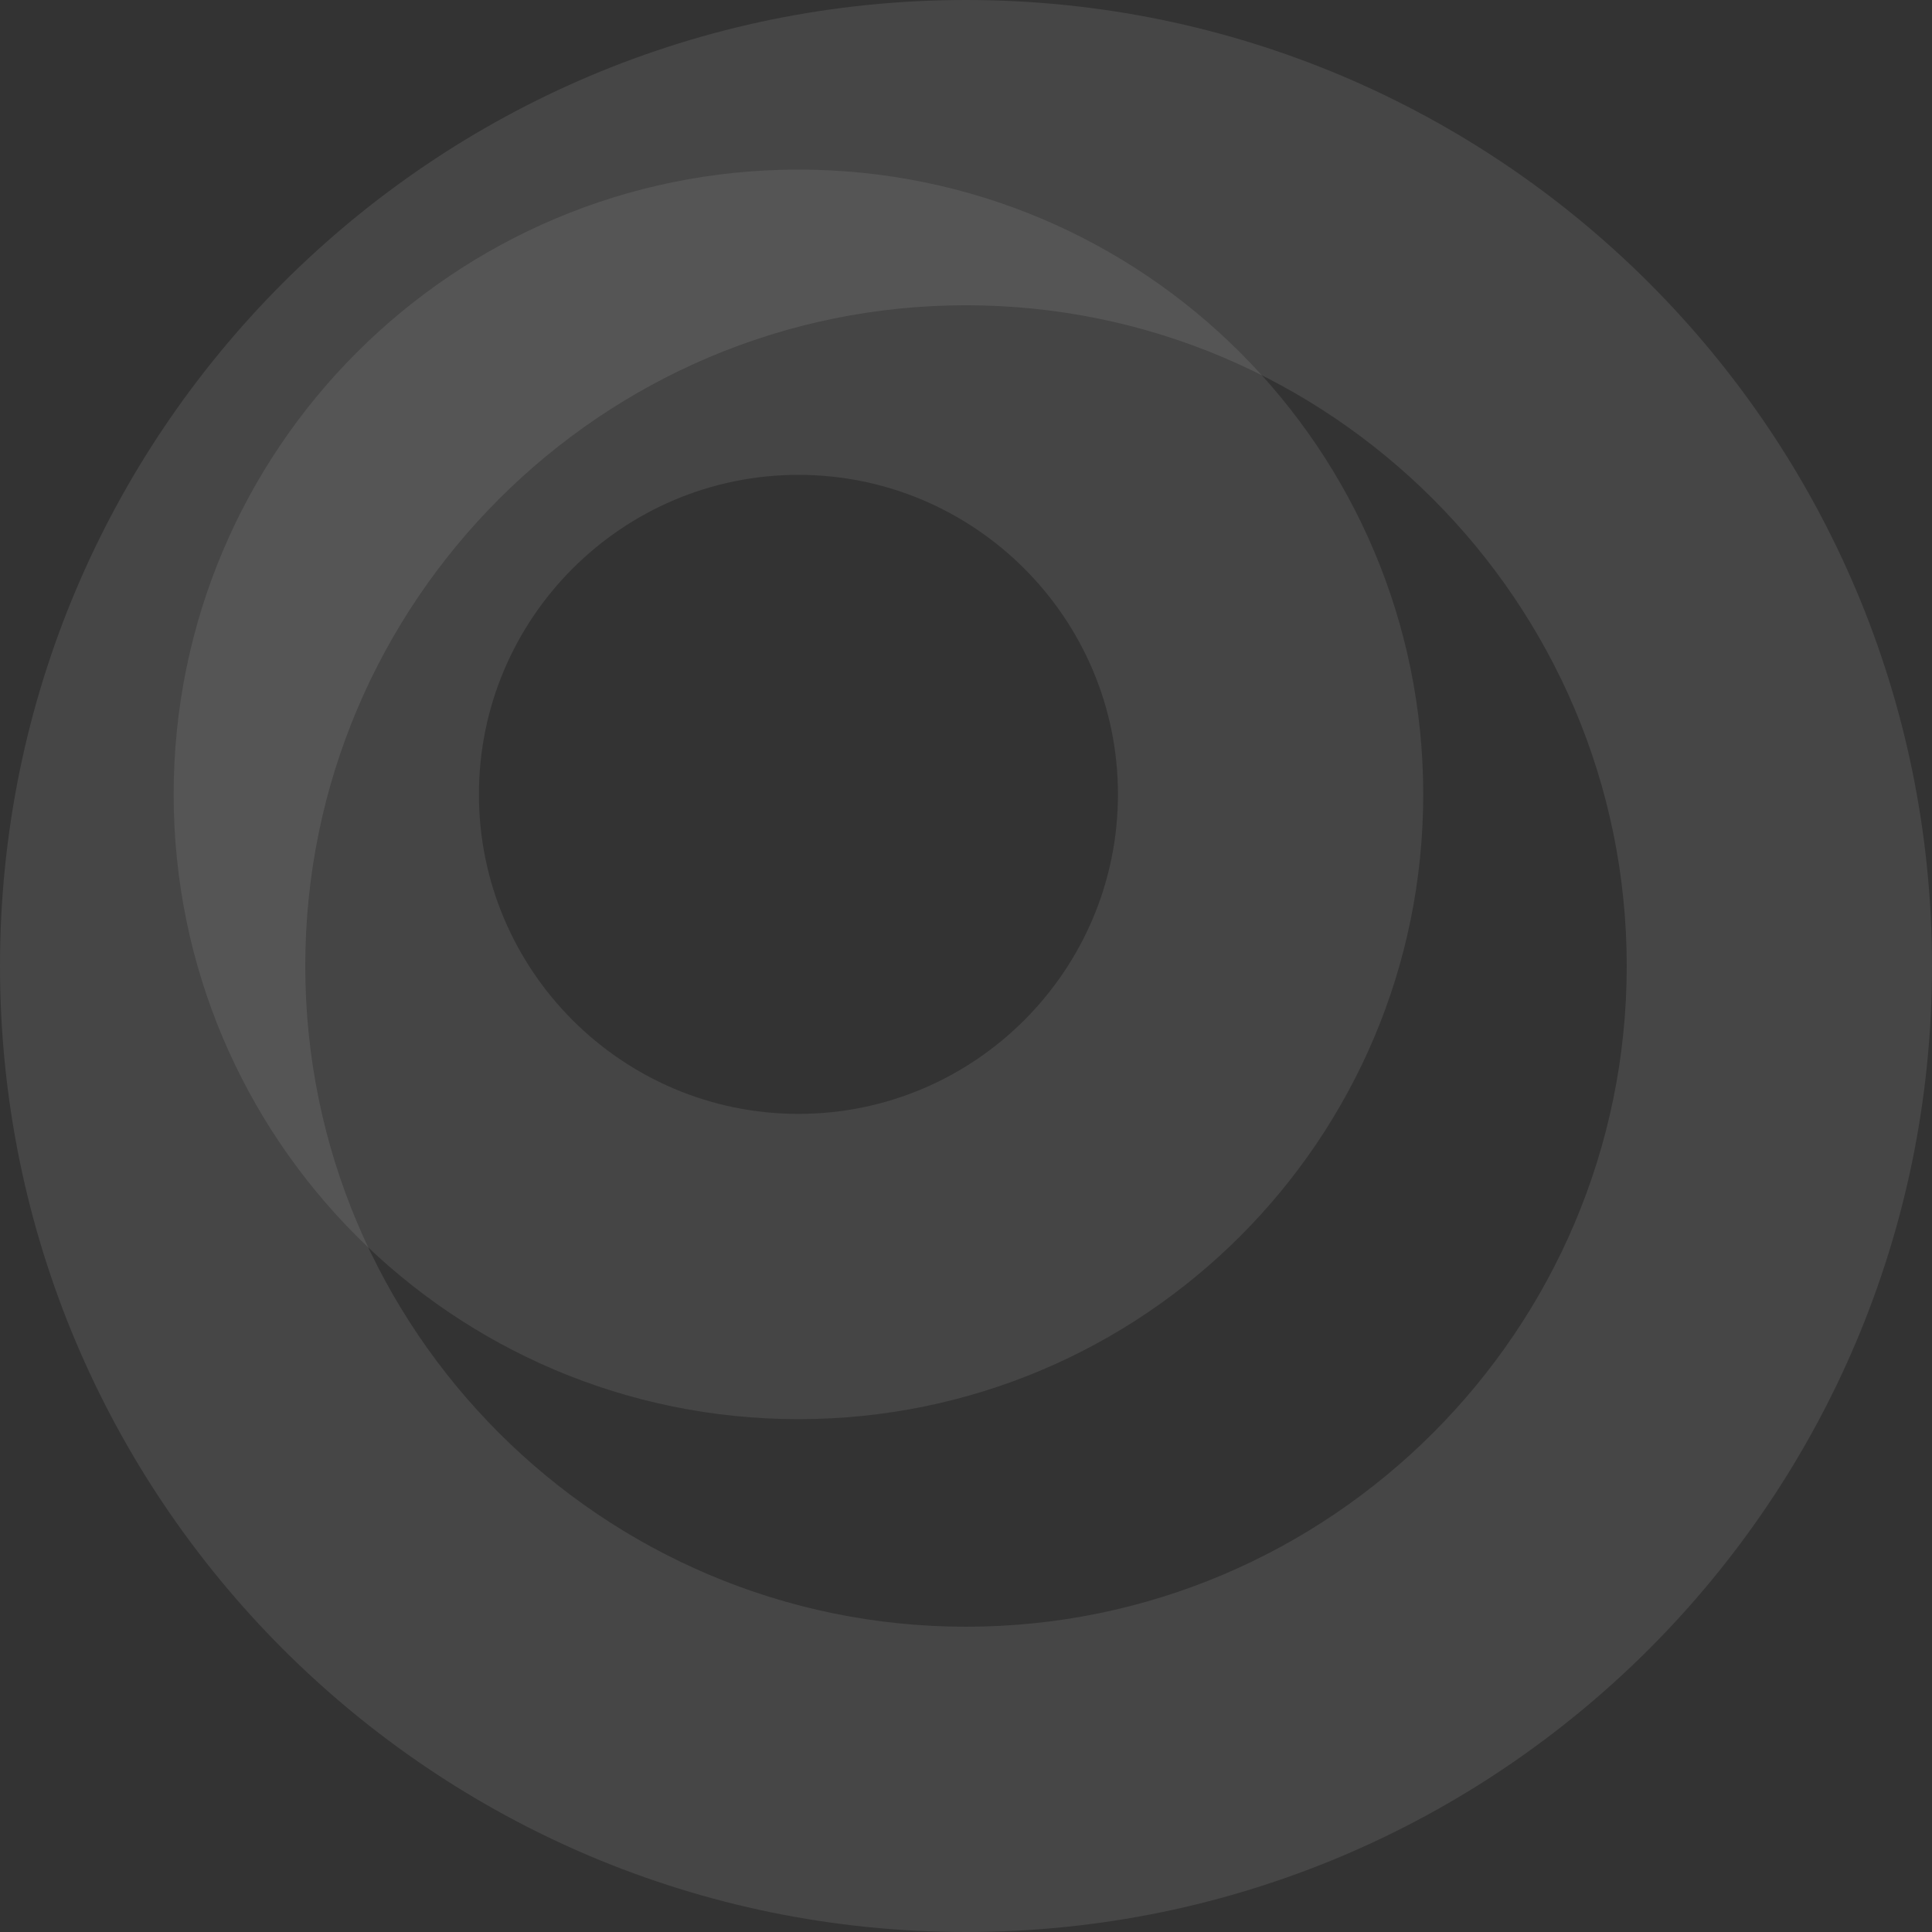
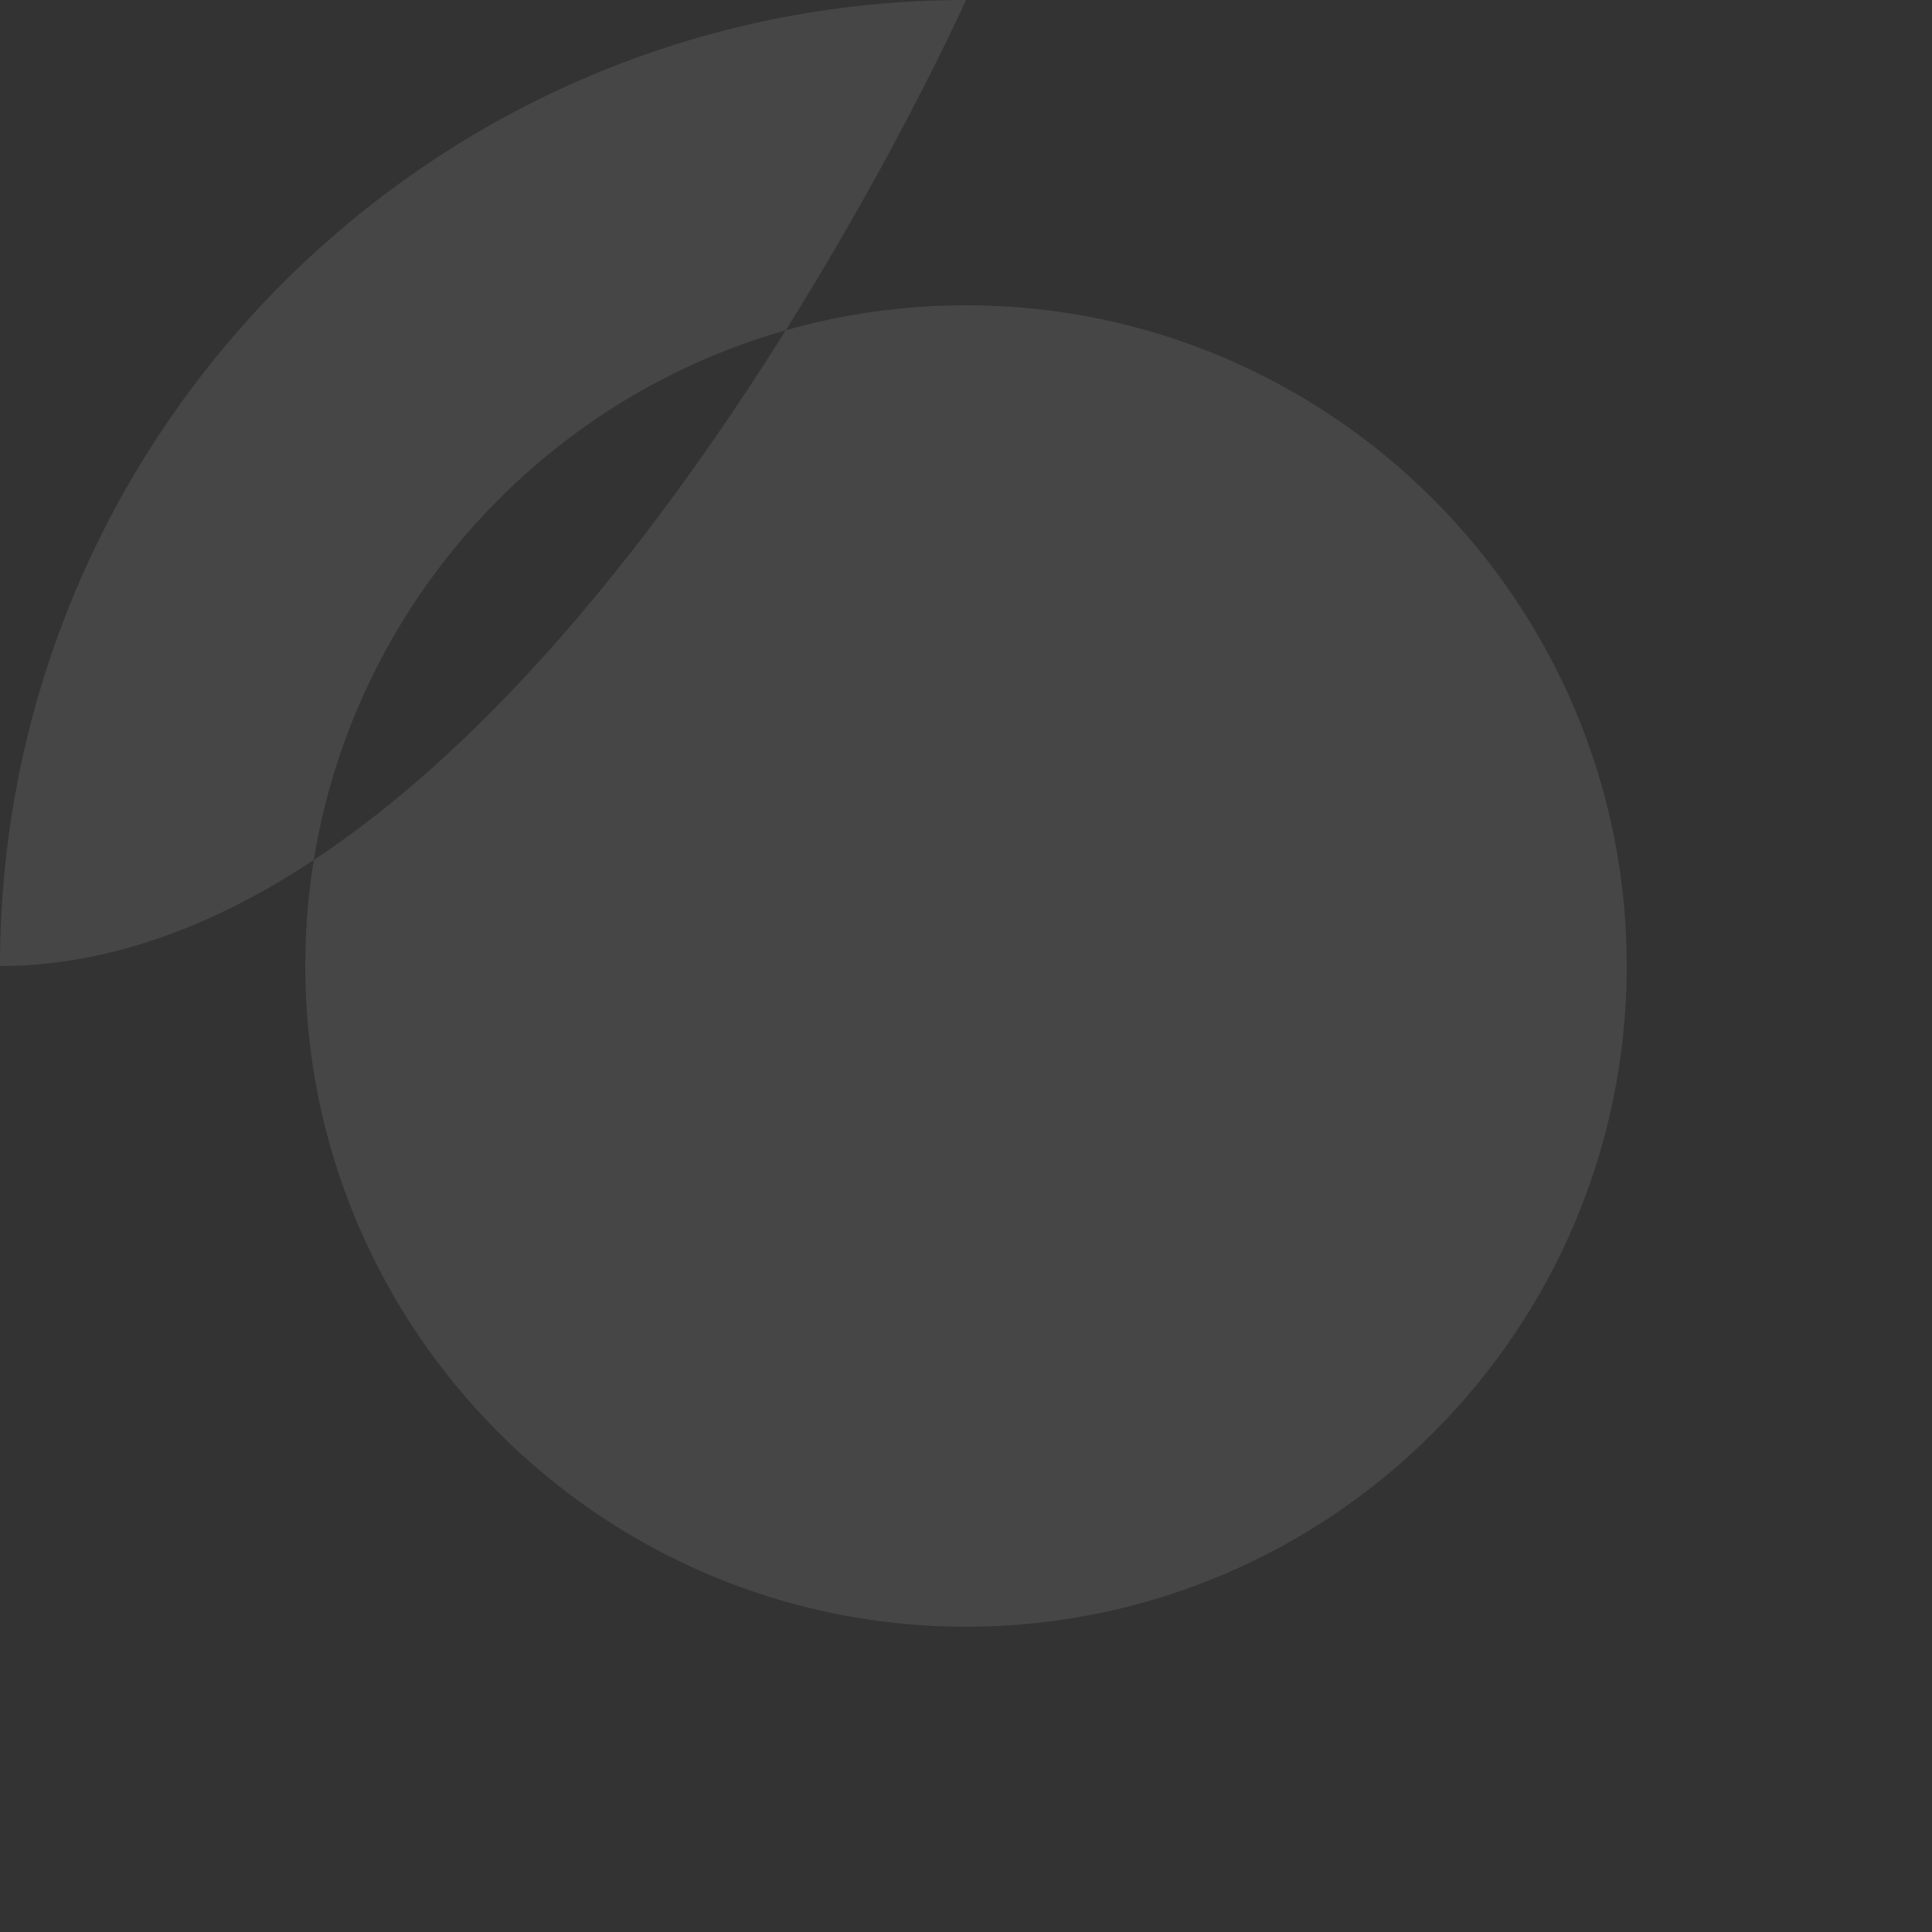
<svg xmlns="http://www.w3.org/2000/svg" width="1424" height="1424" viewBox="0 0 1424 1424">
  <rect x="0" y="0" width="1424" height="1424" fill="#333333" stroke="none" />
  <g id="Group_28" data-name="Group 28" transform="translate(-988 -2145)" opacity="0.508">
-     <path id="Ellipse_5" data-name="Ellipse 5" d="M712,225c-268.533,0-487,218.467-487,487s218.467,487,487,487,487-218.467,487-487S980.533,225,712,225M712,0c393.227,0,712,318.773,712,712s-318.773,712-712,712S0,1105.227,0,712,318.773,0,712,0Z" transform="translate(988 2145)" fill="#fff" opacity="0.185" />
-     <path id="Ellipse_6" data-name="Ellipse 6" d="M460.5,225C330.645,225,225,330.645,225,460.5S330.645,696,460.5,696,696,590.355,696,460.5,590.355,225,460.5,225m0-225C714.827,0,921,206.173,921,460.5S714.827,921,460.5,921,0,714.827,0,460.5,206.173,0,460.5,0Z" transform="translate(1116 2270)" fill="#fff" opacity="0.173" />
+     <path id="Ellipse_5" data-name="Ellipse 5" d="M712,225c-268.533,0-487,218.467-487,487s218.467,487,487,487,487-218.467,487-487S980.533,225,712,225M712,0s-318.773,712-712,712S0,1105.227,0,712,318.773,0,712,0Z" transform="translate(988 2145)" fill="#fff" opacity="0.185" />
  </g>
</svg>